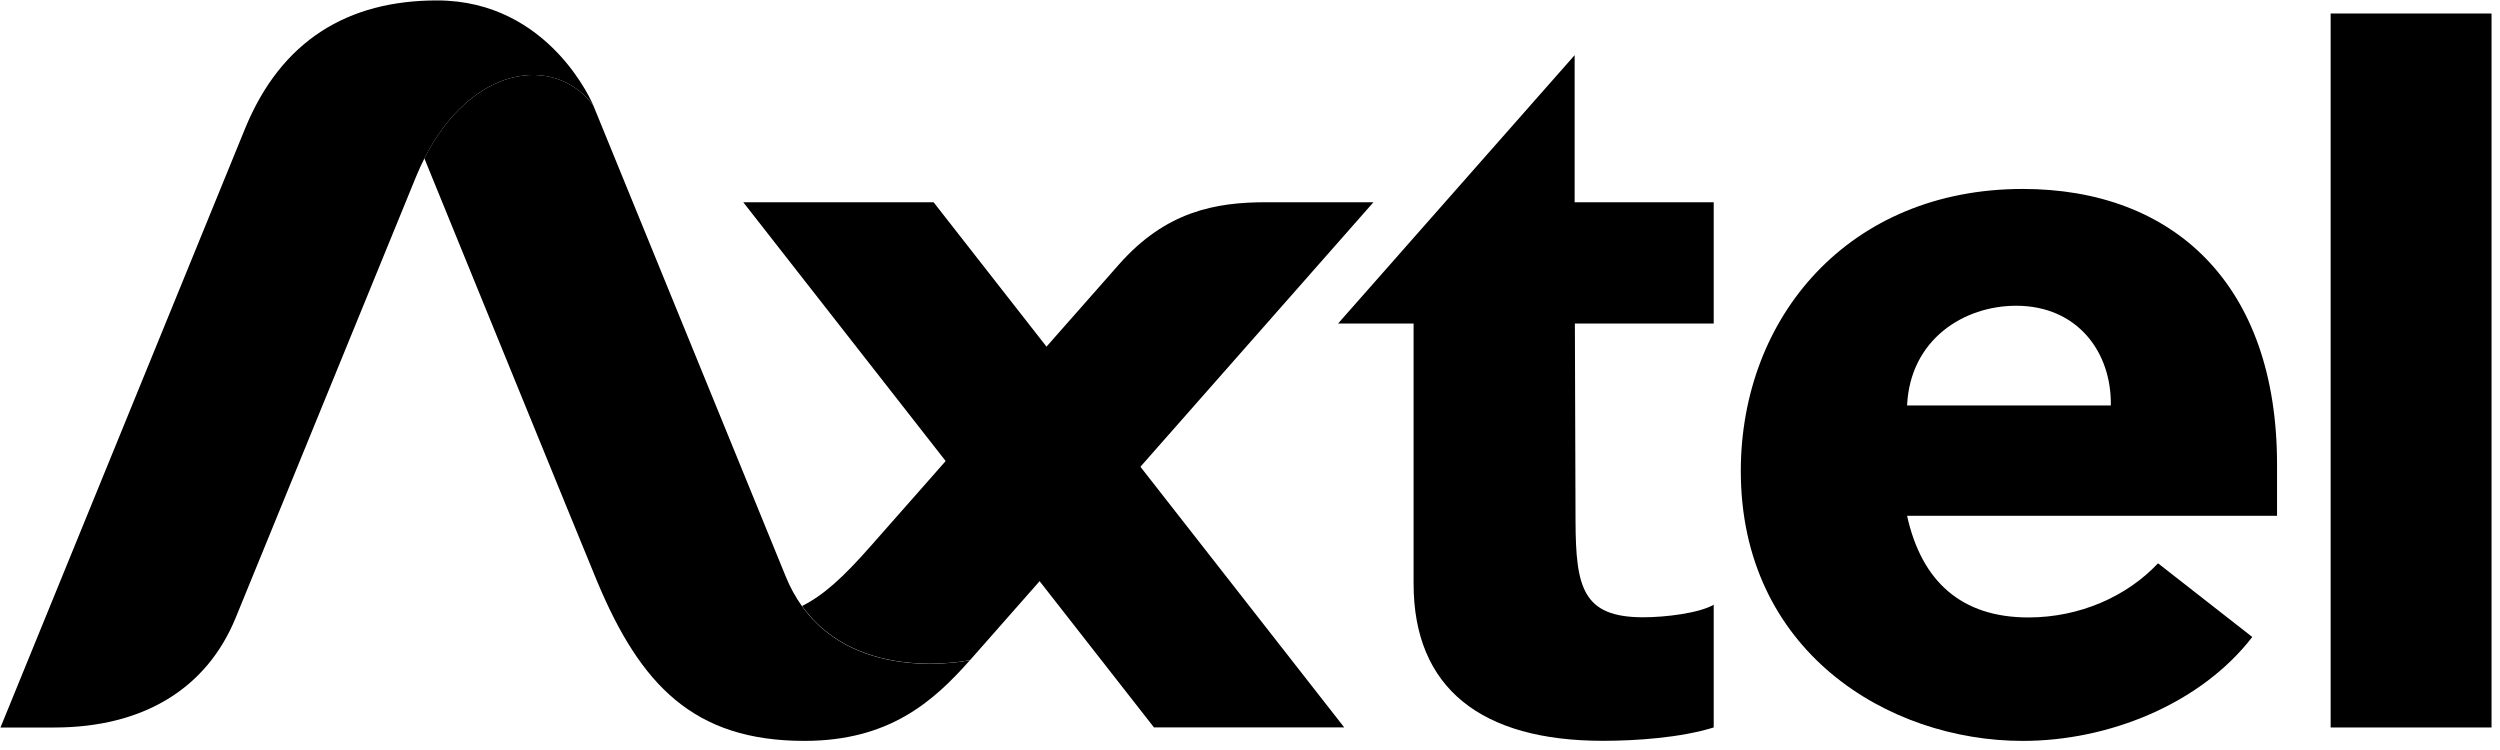
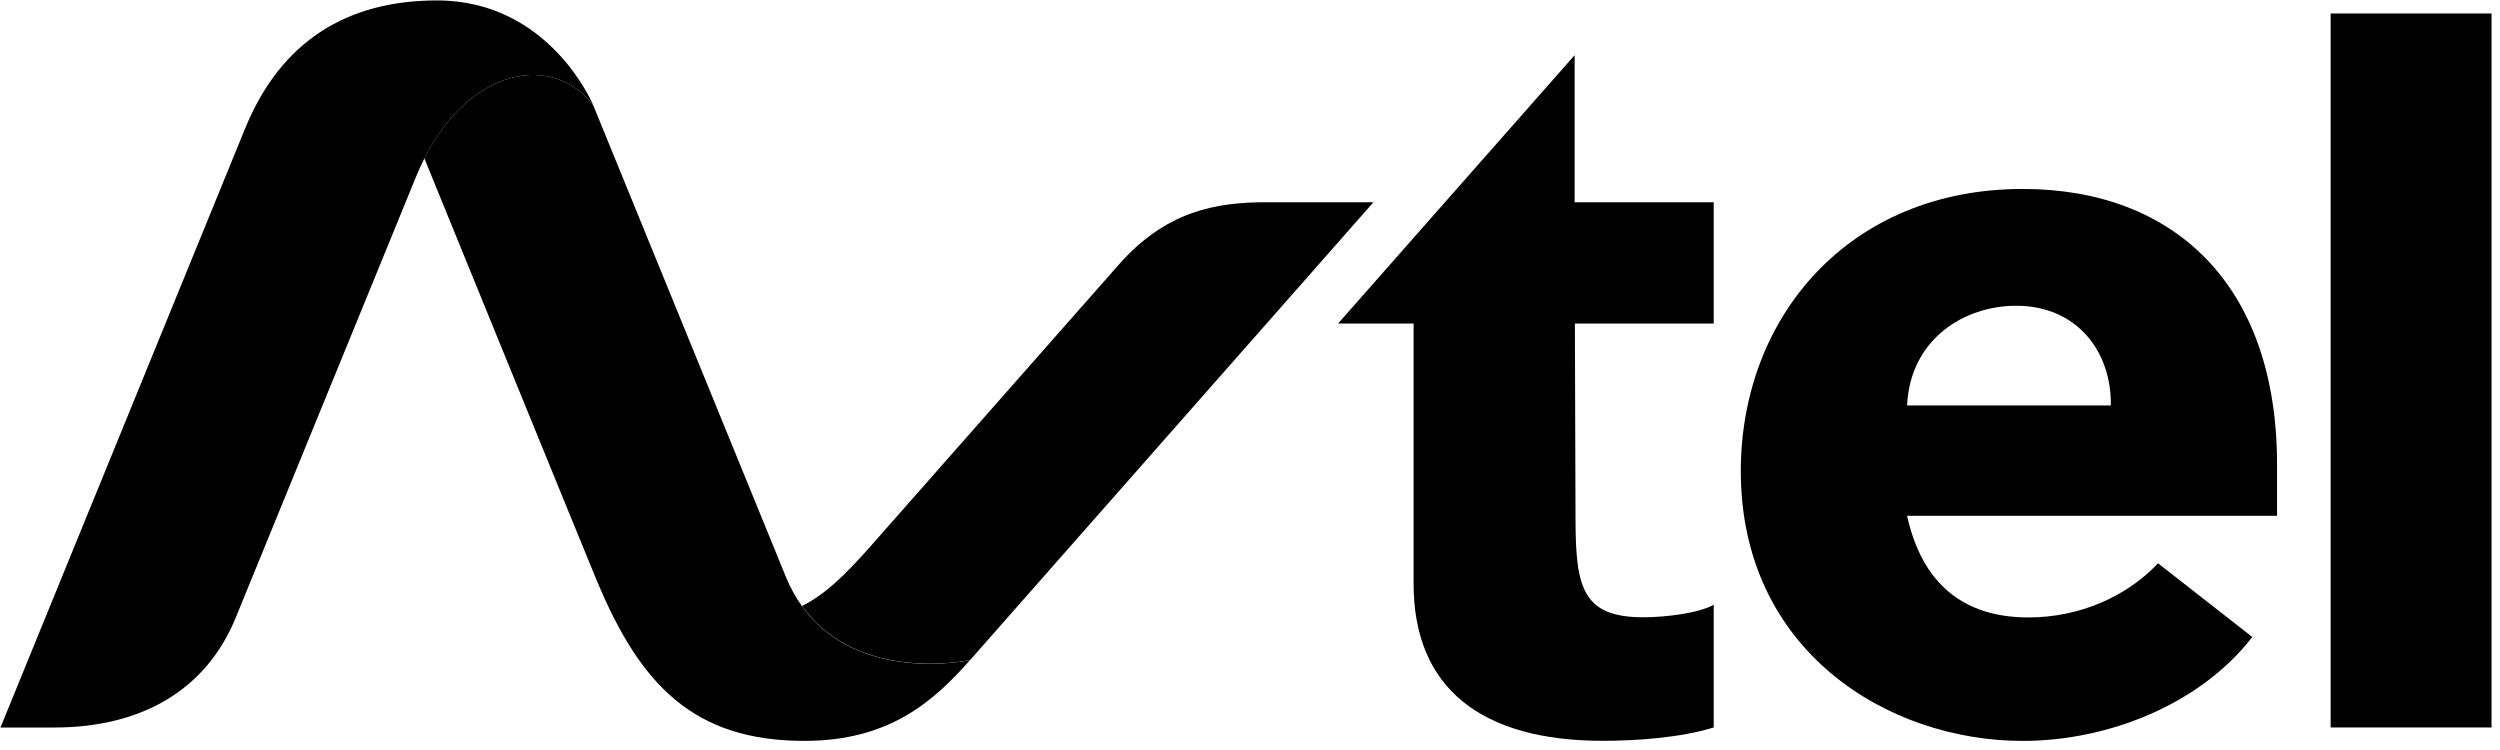
<svg xmlns="http://www.w3.org/2000/svg" width="190" height="57" viewBox="0 0 190 57" fill="none">
  <g clip-path="url(#clip0_1176_465)">
-     <path d="M56.488 15.37H70.952L102.16 55.282H87.7L56.488 15.37Z" fill="black" />
    <path d="M177.129 1.026H189.357V55.288H177.129V1.026Z" fill="black" />
    <path d="M171.174 48.411C167.249 53.495 160.274 56.309 153.73 56.309C143.449 56.309 132.301 49.45 132.301 35.805C132.301 24.108 140.5 14.36 153.73 14.36C165.164 14.36 173.072 21.58 173.055 35.332V39.201H144.938C146.039 44.182 149.057 46.926 154.161 46.926C158.043 46.926 161.638 45.337 164.01 42.811L171.174 48.411ZM160.423 30.815C160.491 26.782 157.901 23.237 153.228 23.237C149.274 23.237 145.175 25.771 144.938 30.815H160.423Z" fill="black" />
    <path d="M130.245 24.586H119.691L119.74 39.604C119.759 44.657 120.288 46.913 124.887 46.913C126.541 46.913 129.091 46.612 130.242 45.963V55.287C127.717 56.071 124.329 56.302 121.816 56.302C112.613 56.302 107.435 52.331 107.433 44.364V24.586H101.695L119.673 4.192V15.373H130.242V24.586H130.245Z" fill="black" />
    <path d="M60.949 46.068C60.45 45.367 60.037 44.611 59.716 43.813C57.217 37.703 46.007 10.248 45.084 7.996C42.116 4.093 35.833 4.987 32.25 12.032C32.962 13.778 44.499 42.069 45.372 44.161C48.667 52.052 52.715 56.307 61.132 56.307C67.568 56.307 70.916 53.334 73.72 50.172C73.72 50.172 65.216 52.038 60.949 46.068Z" fill="black" />
    <path d="M45.087 7.998C45.087 7.998 41.804 0.033 33.215 0.033C26.455 0.033 21.37 3.058 18.619 9.788L0.035 55.291H4.111C10.857 55.291 15.714 52.36 17.924 46.92C18.518 45.457 29.886 17.667 31.601 13.474C31.806 12.967 32.029 12.488 32.258 12.031C35.831 4.99 42.114 4.093 45.087 7.998Z" fill="black" />
    <path d="M96.223 15.37C92.372 15.37 88.601 16.058 85.028 20.112L66.143 41.537C64.074 43.886 62.566 45.257 60.953 46.056C65.22 52.026 73.729 50.164 73.729 50.164C81.537 41.296 104.383 15.37 104.383 15.37H96.223V15.37Z" fill="black" />
  </g>
  <defs>
    <clipPath id="clip0_1176_465">
      <rect width="190" height="56.486" fill="white" />
    </clipPath>
  </defs>
</svg>